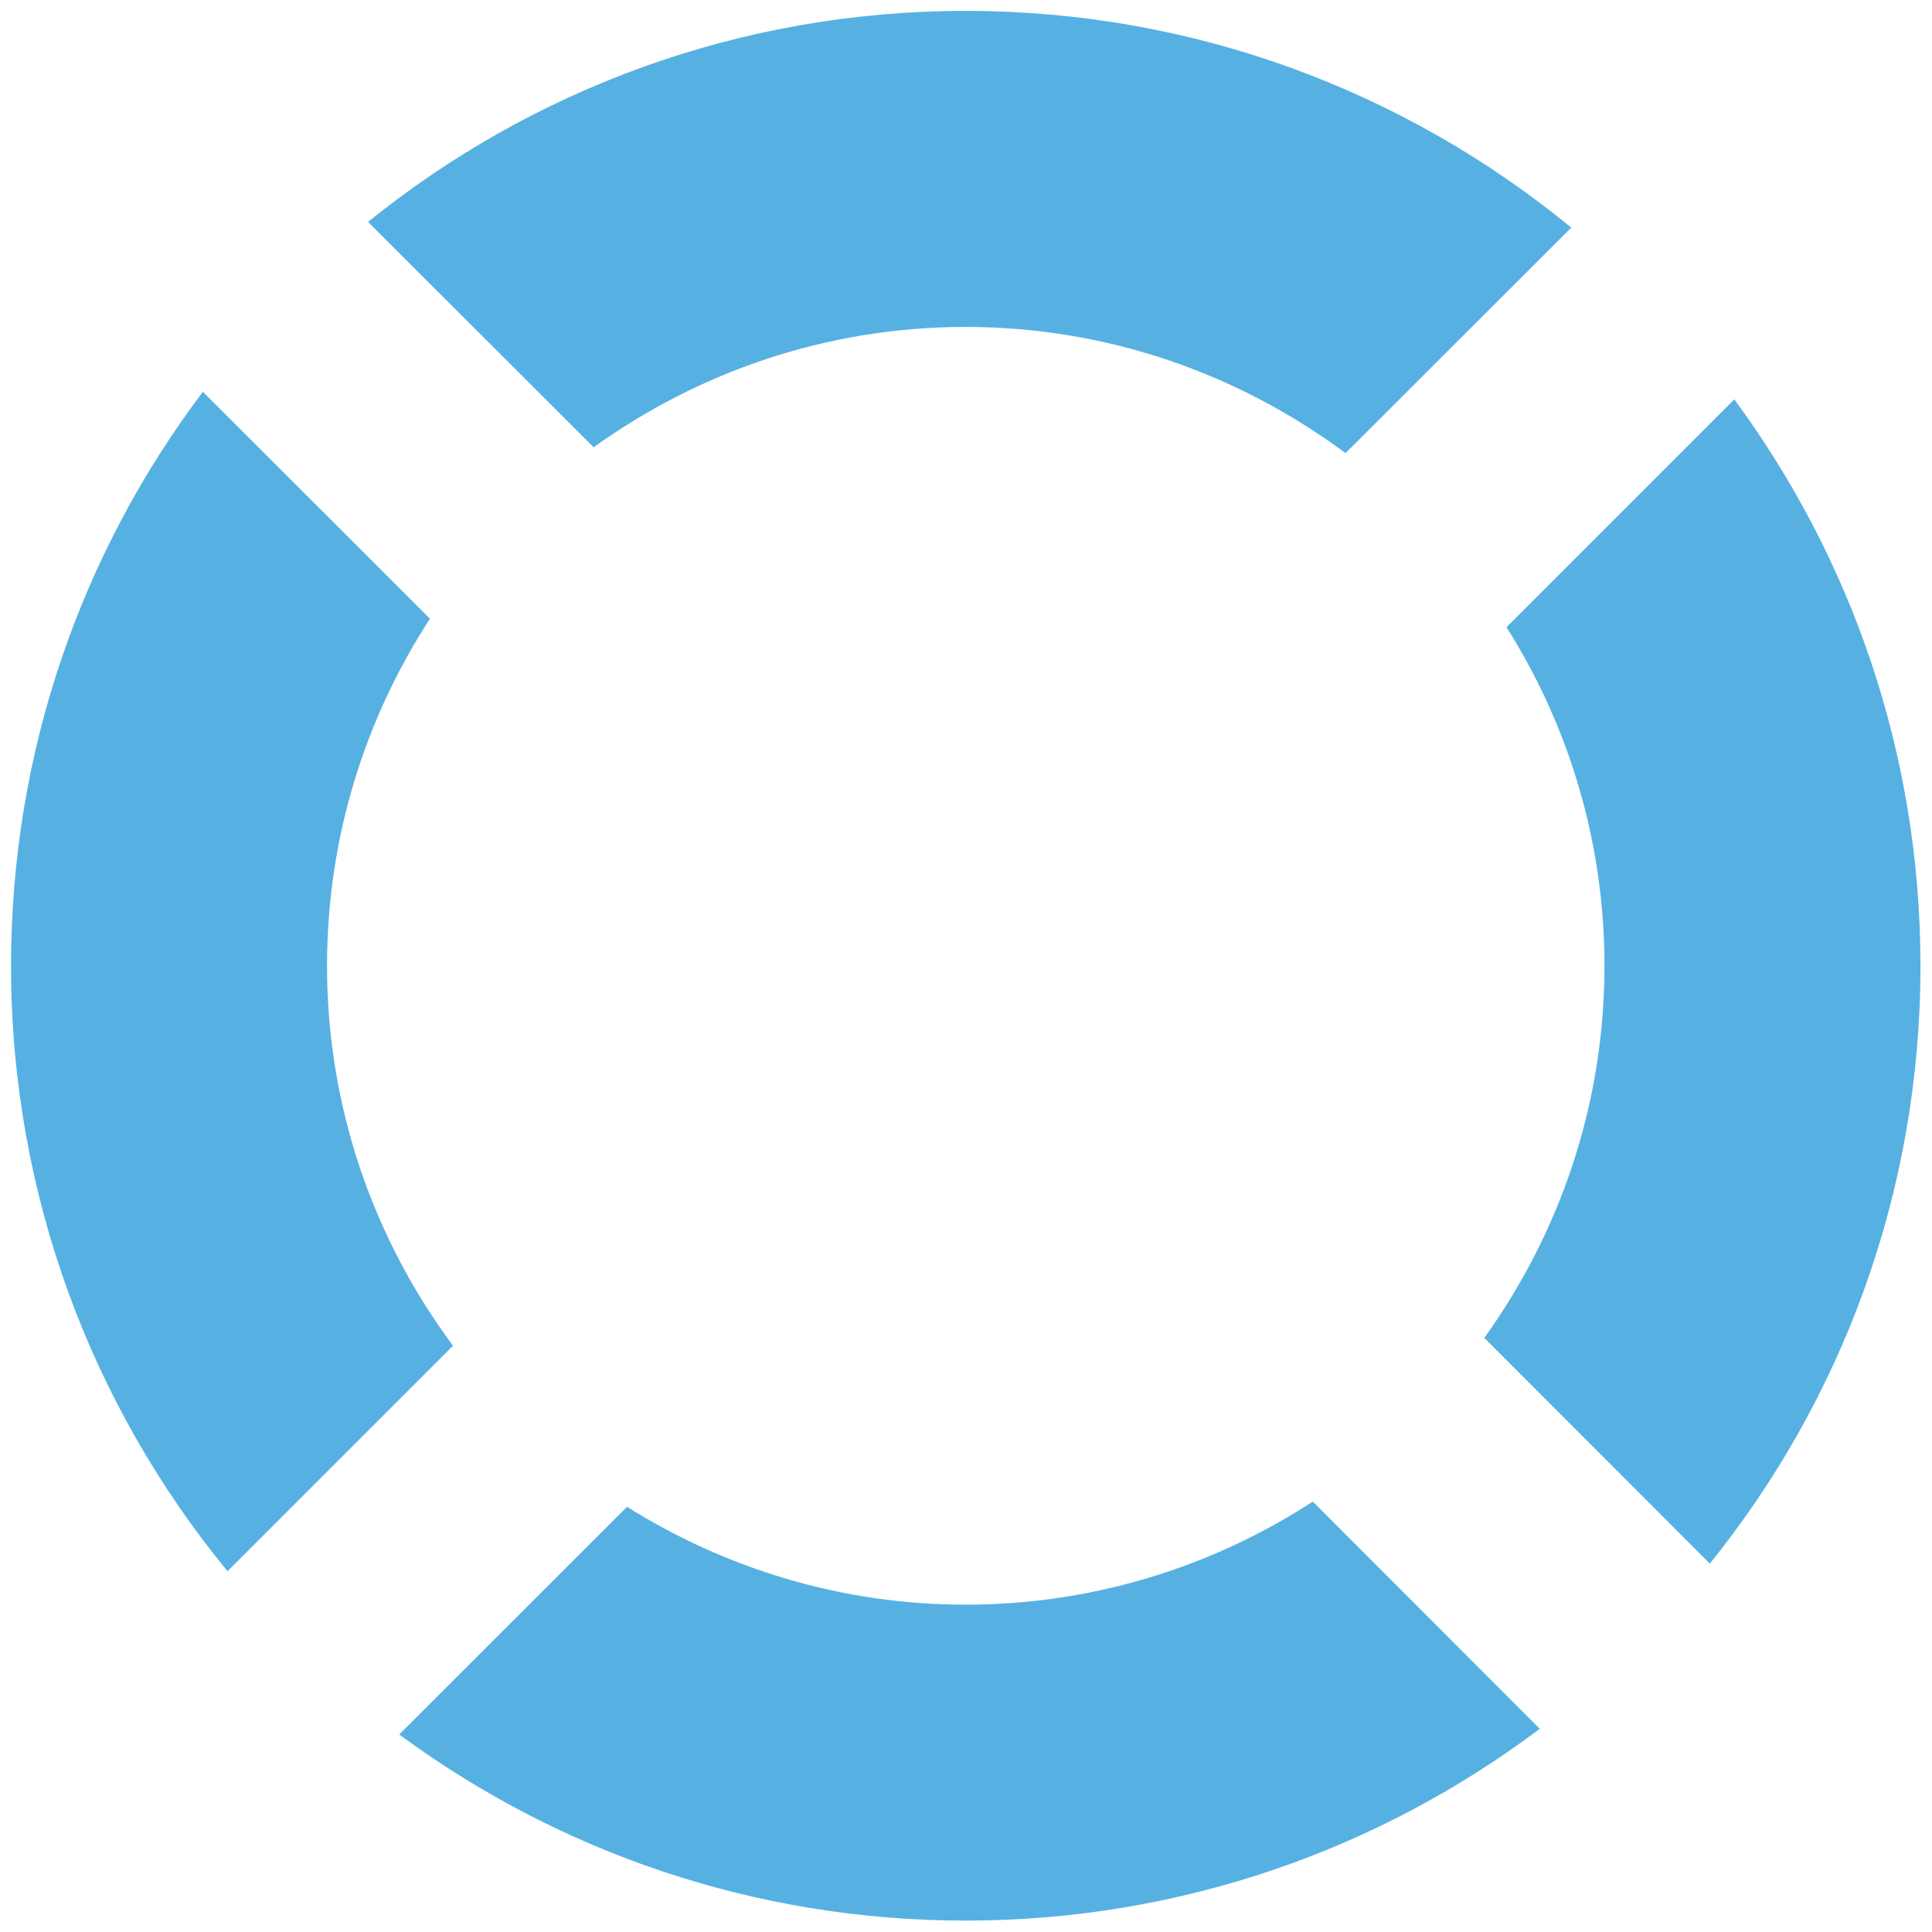
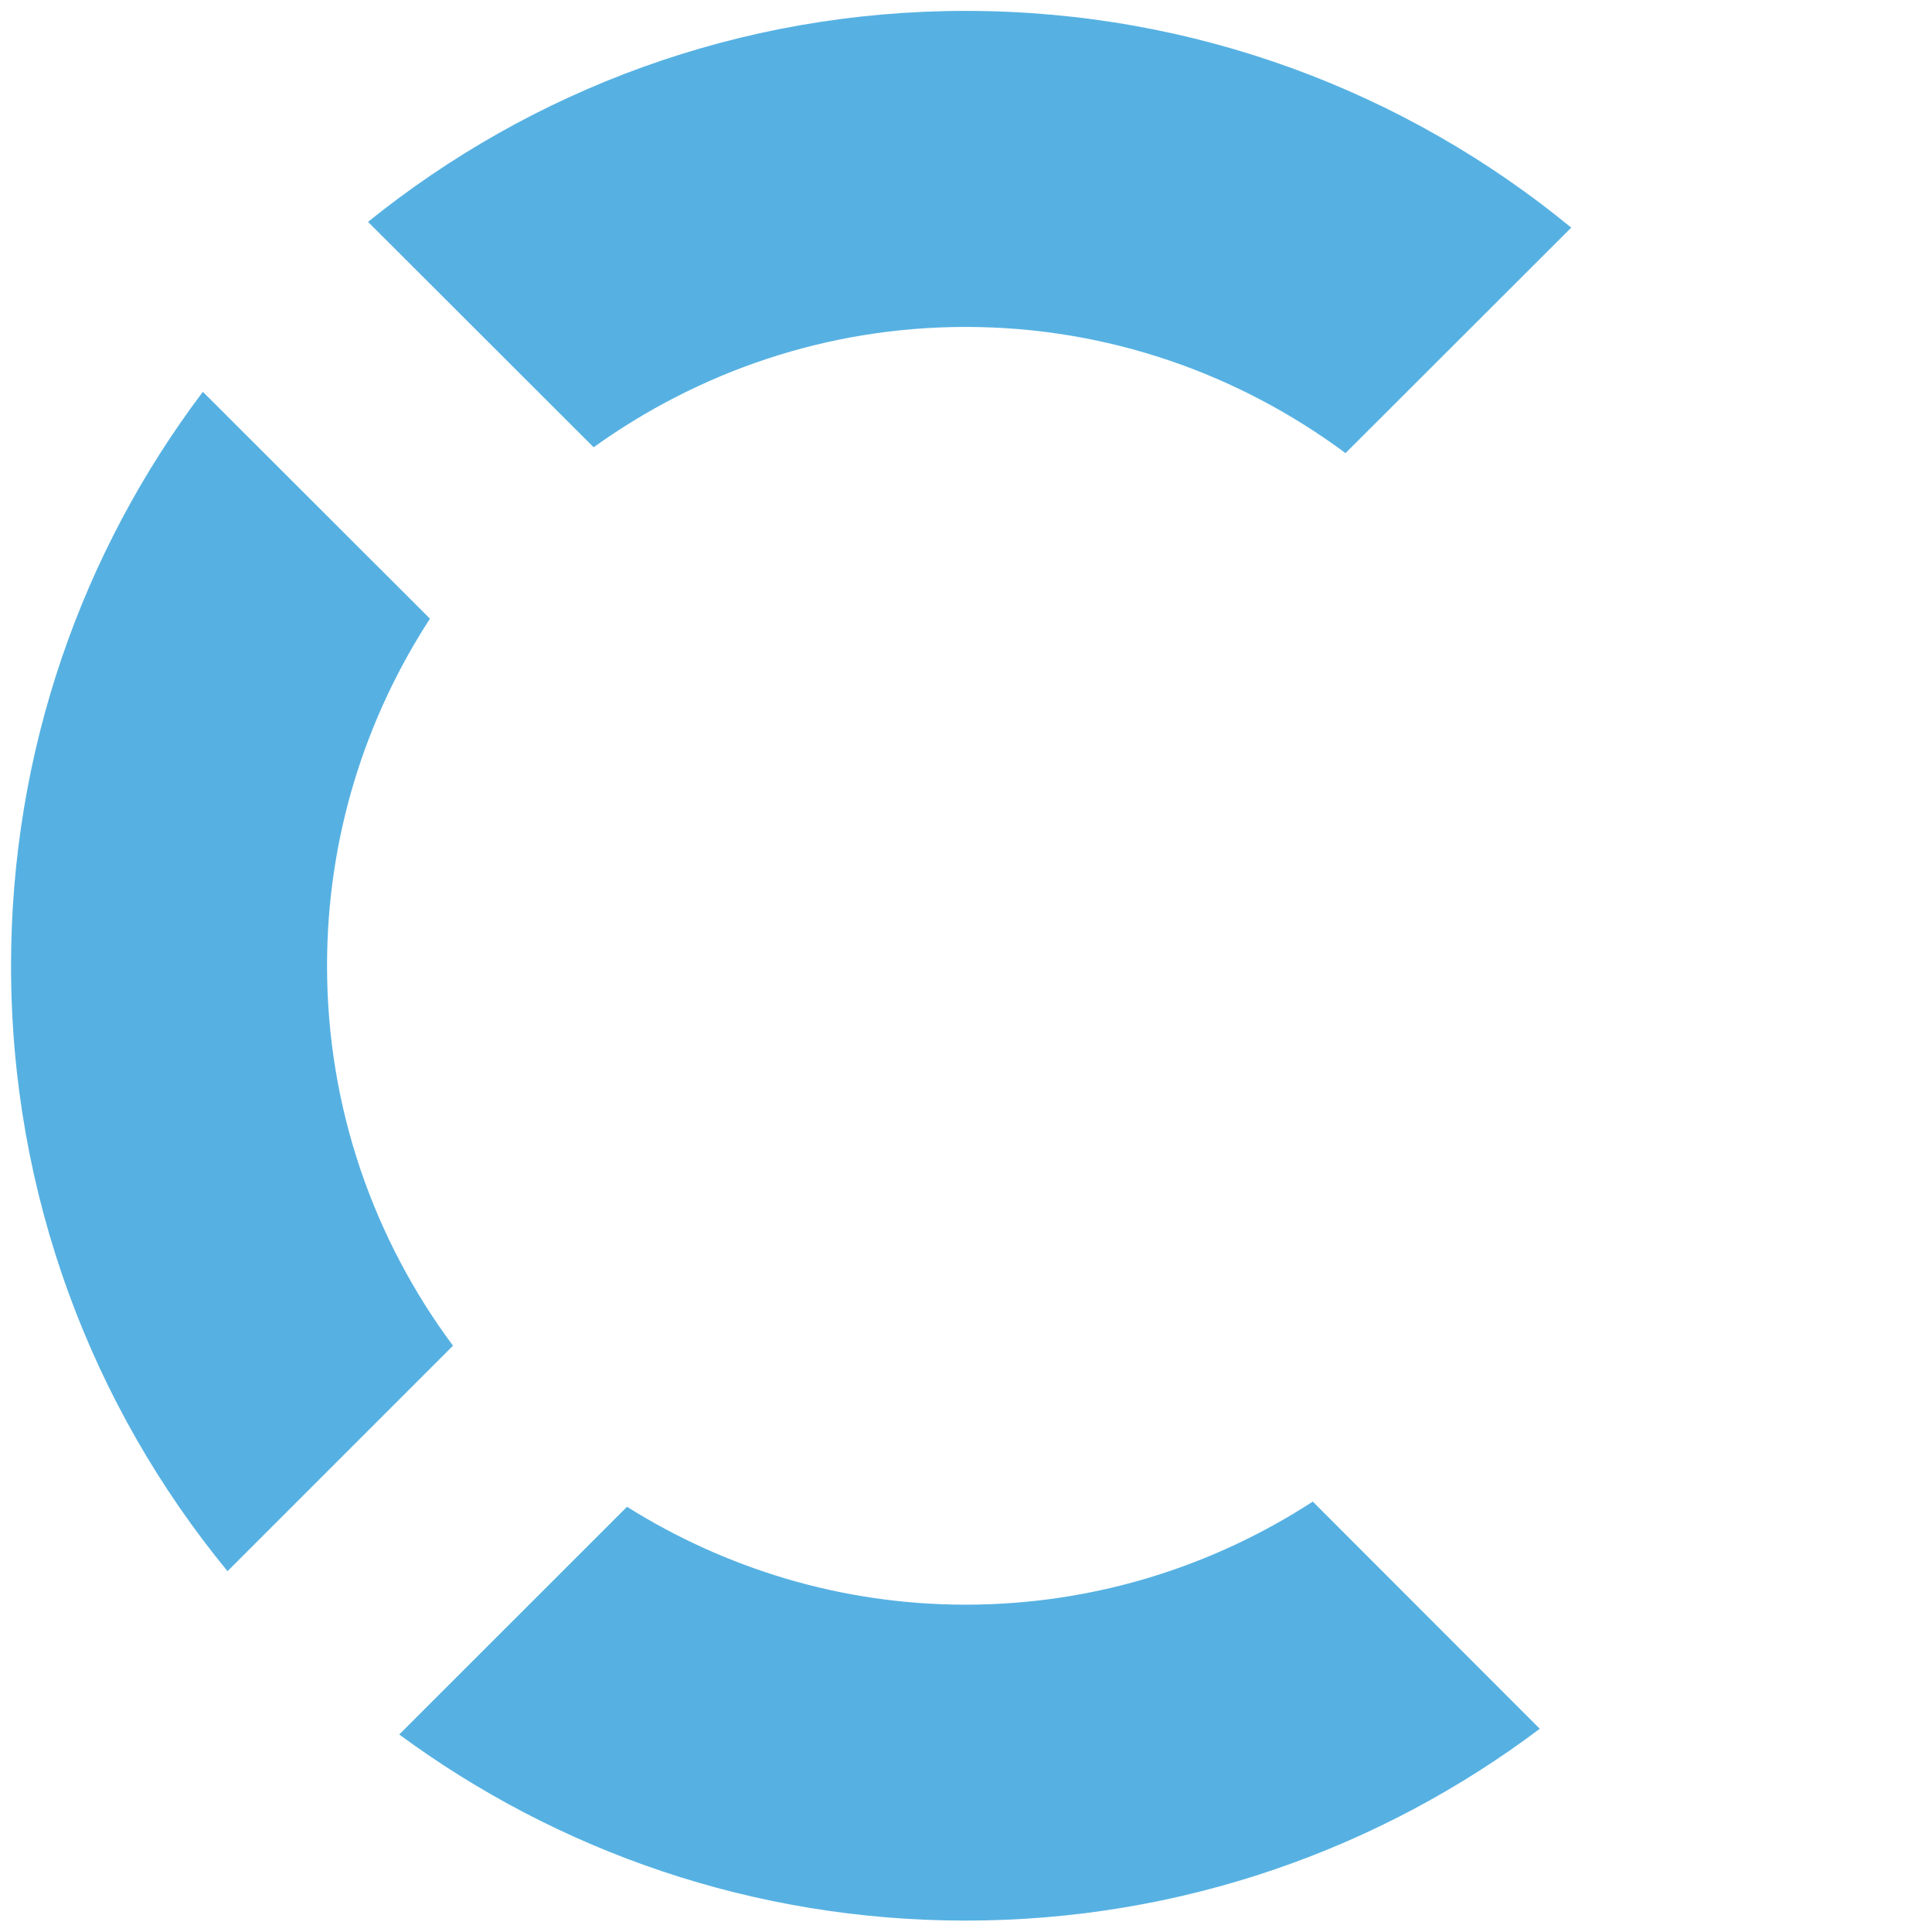
<svg xmlns="http://www.w3.org/2000/svg" xmlns:ns1="http://www.serif.com/" width="100%" height="100%" viewBox="0 0 496 496" version="1.1" xml:space="preserve" style="fill-rule:evenodd;clip-rule:evenodd;stroke-linejoin:round;stroke-miterlimit:2;">
  <g transform="matrix(1,0,0,1,0,-2118.75)">
    <g id="Page-7" ns1:id="Page 7" transform="matrix(4.167,0,0,4.167,0,2118.75)">
-       <rect x="0" y="0" width="119" height="119" style="fill:none;" />
      <g id="Backgrounds">
            </g>
      <g id="Layer-1" ns1:id="Layer 1">
        <g transform="matrix(1,0,0,1,59.49,27.916)">
          <path d="M0,-27.245C-13.943,-27.245 -26.75,-22.371 -36.816,-14.246L-22.916,-0.36C-16.451,-5.001 -8.551,-7.774 0,-7.774C8.8,-7.774 16.863,-4.852 23.408,0L37.315,-13.891C27.162,-22.235 14.154,-27.245 0,-27.245" style="fill:rgb(86,177,226);fill-rule:nonzero;" />
        </g>
        <g transform="matrix(1,0,0,1,92.816,82.298)">
-           <path d="M0,-43.657C3.822,-37.597 6.035,-30.465 6.035,-22.797C6.035,-14.229 3.273,-6.333 -1.367,0.128L12.527,14.036C20.652,3.958 25.504,-8.847 25.504,-22.797C25.504,-35.858 21.236,-47.926 14.033,-57.693L0,-43.657Z" style="fill:rgb(86,177,226);fill-rule:nonzero;" />
-         </g>
+           </g>
        <g transform="matrix(1,0,0,1,20.149,61.438)">
          <path d="M0,-1.937C0,-9.83 2.341,-17.164 6.341,-23.321L-7.65,-37.299C-15.071,-27.466 -19.469,-15.209 -19.469,-1.937C-19.469,12.217 -14.468,25.216 -6.132,35.362L7.76,21.471C2.897,14.927 0,6.847 0,-1.937" style="fill:rgb(86,177,226);fill-rule:nonzero;" />
        </g>
        <g transform="matrix(1,0,0,1,59.49,92.513)">
          <path d="M0,25.815C13.285,25.815 25.537,21.401 35.375,13.997L21.391,0C15.225,4.002 7.883,6.351 0,6.351C-7.664,6.351 -14.805,4.115 -20.861,0.32L-34.893,14.349C-25.117,21.55 -13.058,25.815 0,25.815" style="fill:rgb(86,177,226);fill-rule:nonzero;" />
        </g>
      </g>
      <g id="Layer-3" ns1:id="Layer 3">
            </g>
      <g id="Nav">
            </g>
    </g>
  </g>
</svg>